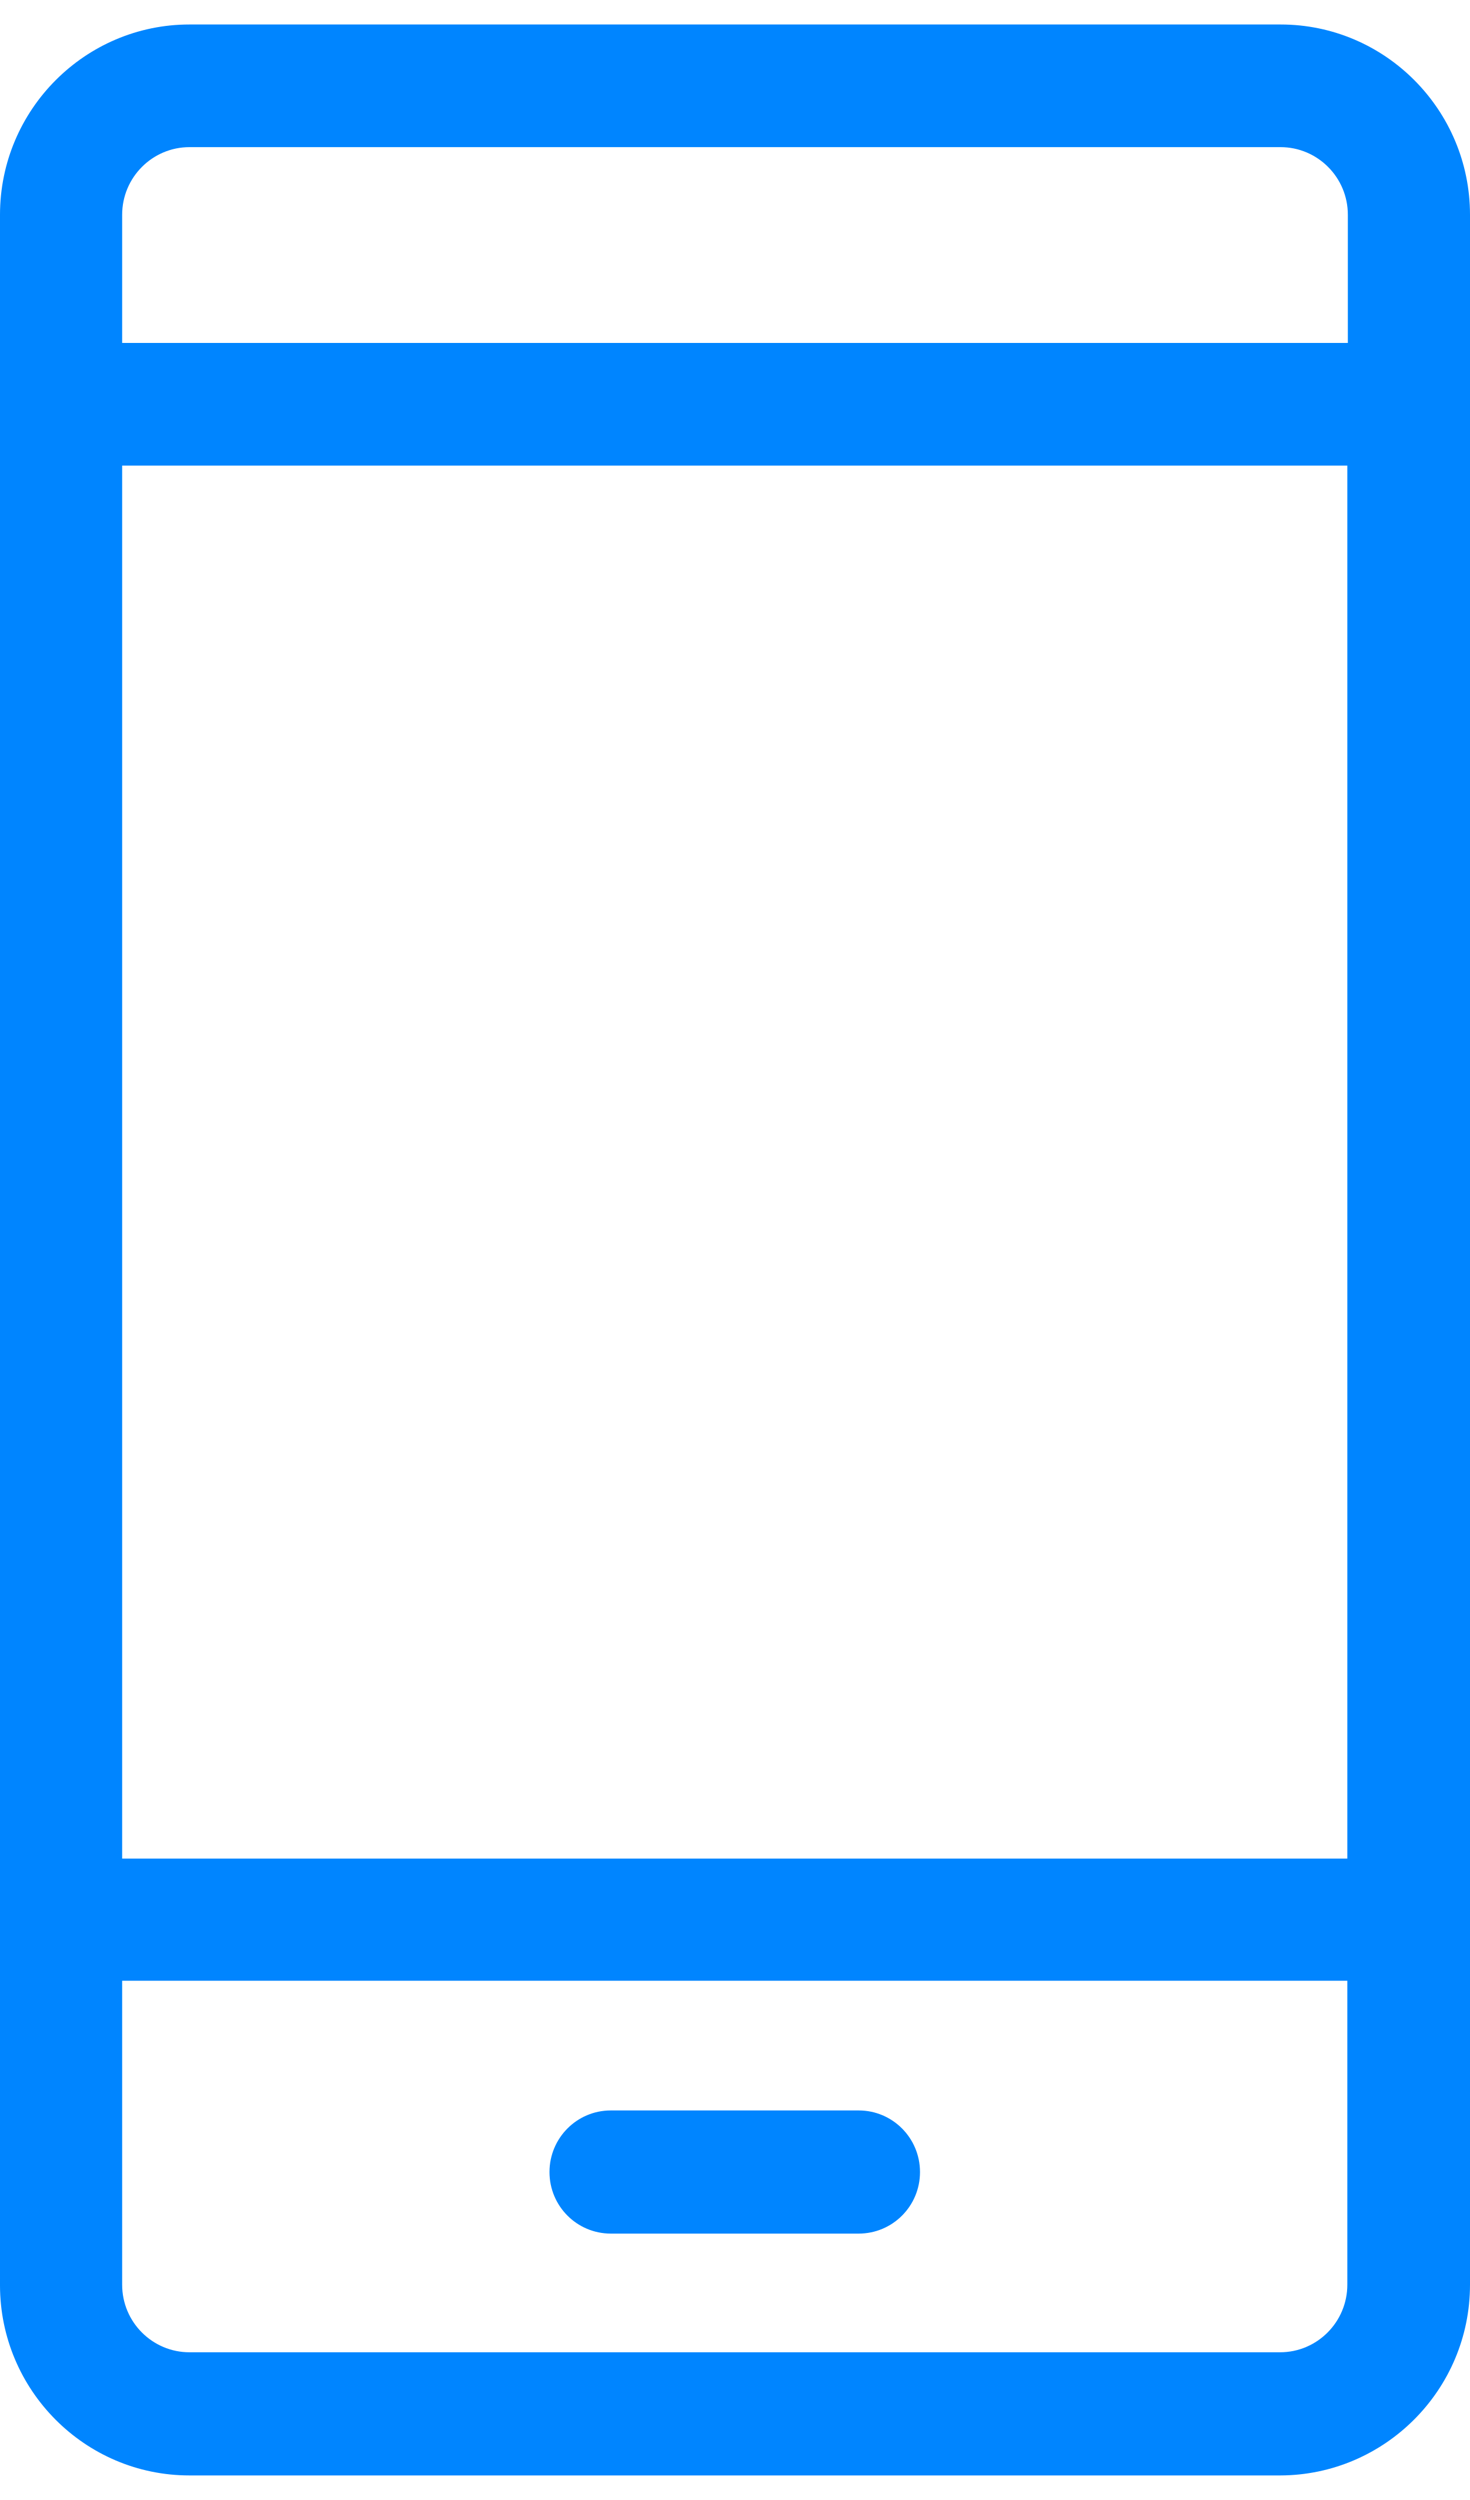
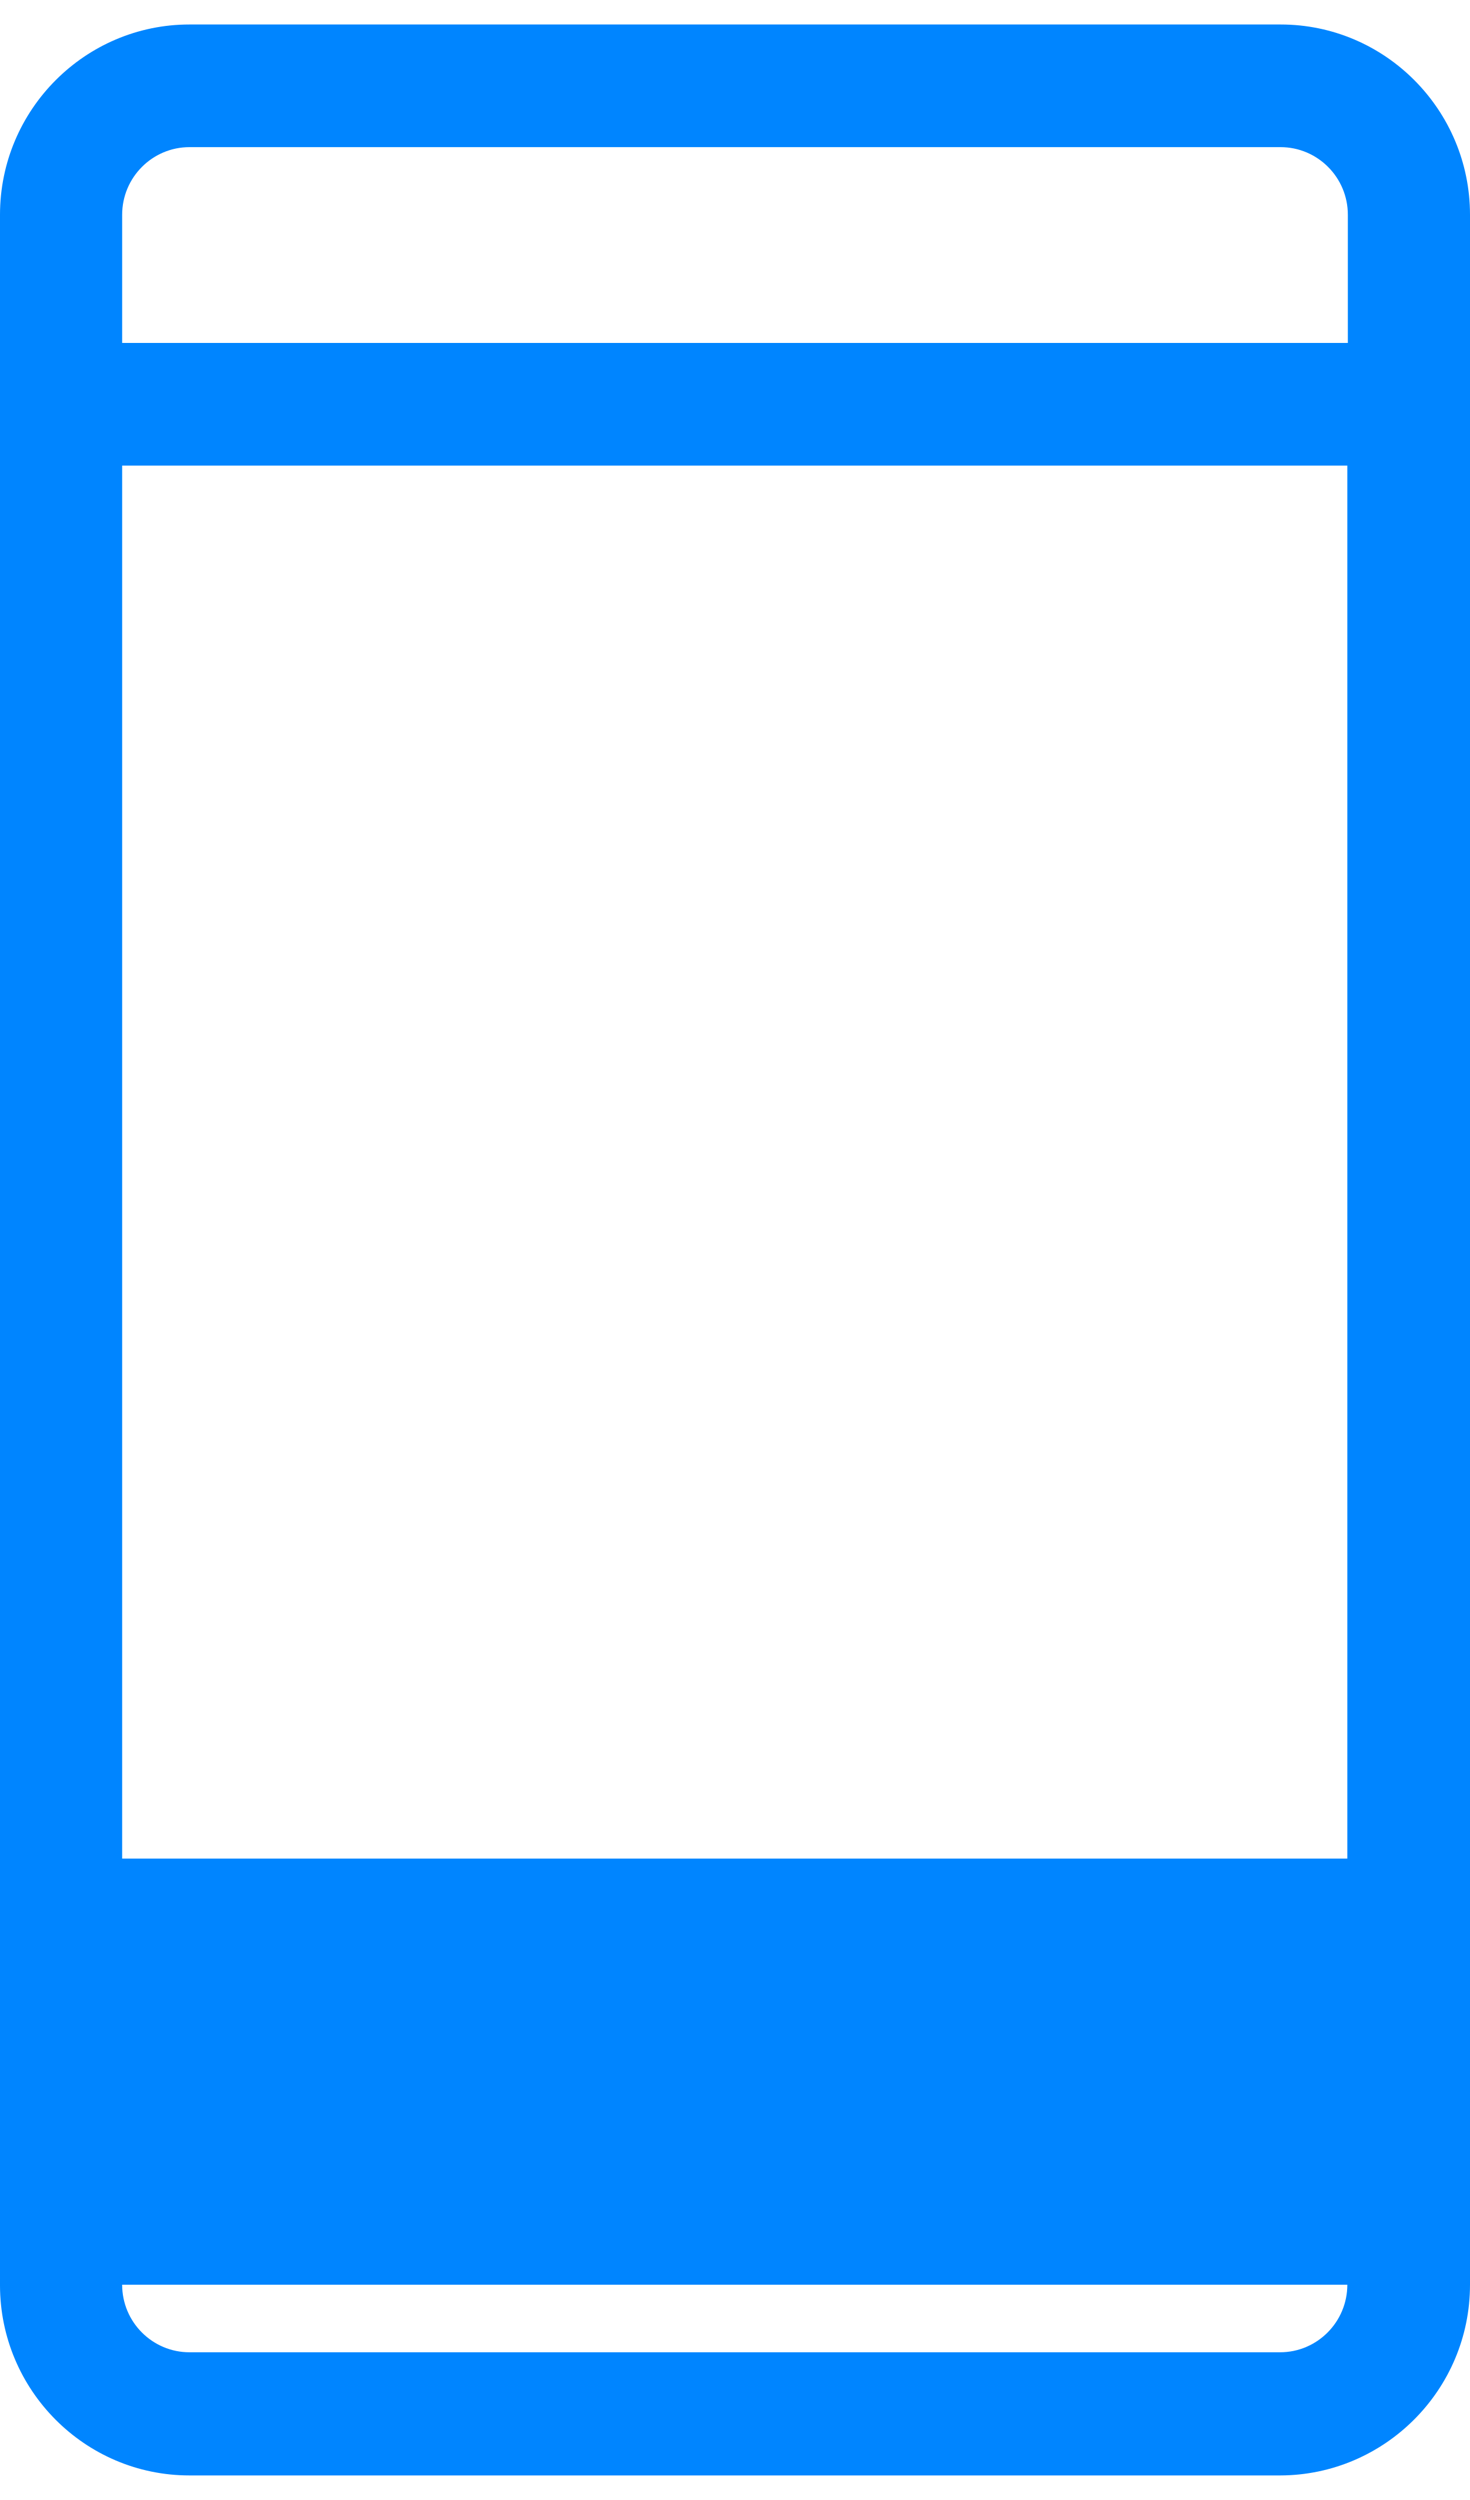
<svg xmlns="http://www.w3.org/2000/svg" width="20" height="34" viewBox="0 0 20 34" fill="none">
-   <path d="M8.311 28.702H11.682C12.144 28.702 12.517 29.077 12.517 29.54C12.517 30.003 12.144 30.377 11.682 30.377H8.311C7.849 30.377 7.476 30.003 7.476 29.54C7.476 29.077 7.849 28.702 8.311 28.702Z" fill="#0085FF" />
-   <path fill-rule="evenodd" clip-rule="evenodd" d="M20 2.921V31.072C20 32.502 18.84 33.66 17.422 33.666H2.578C1.153 33.666 0 32.502 0 31.079V2.921C0 1.491 1.16 0.333 2.578 0.333H17.422C18.847 0.333 20 1.497 20 2.921ZM18.331 6.332H1.662V25.277H18.331V6.332ZM17.422 2.001H2.578C2.076 2.001 1.662 2.41 1.662 2.921V4.664H18.338V2.921C18.338 2.41 17.924 2.001 17.422 2.001ZM1.662 26.938V31.072C1.662 31.583 2.076 31.991 2.578 31.991H17.415C17.924 31.991 18.331 31.576 18.331 31.072V26.938H1.662Z" fill="#0085FF" />
+   <path fill-rule="evenodd" clip-rule="evenodd" d="M20 2.921V31.072C20 32.502 18.84 33.66 17.422 33.666H2.578C1.153 33.666 0 32.502 0 31.079V2.921C0 1.491 1.16 0.333 2.578 0.333H17.422C18.847 0.333 20 1.497 20 2.921ZM18.331 6.332H1.662V25.277H18.331V6.332ZM17.422 2.001H2.578C2.076 2.001 1.662 2.41 1.662 2.921V4.664H18.338V2.921C18.338 2.41 17.924 2.001 17.422 2.001ZM1.662 26.938V31.072C1.662 31.583 2.076 31.991 2.578 31.991H17.415C17.924 31.991 18.331 31.576 18.331 31.072H1.662Z" fill="#0085FF" />
</svg>